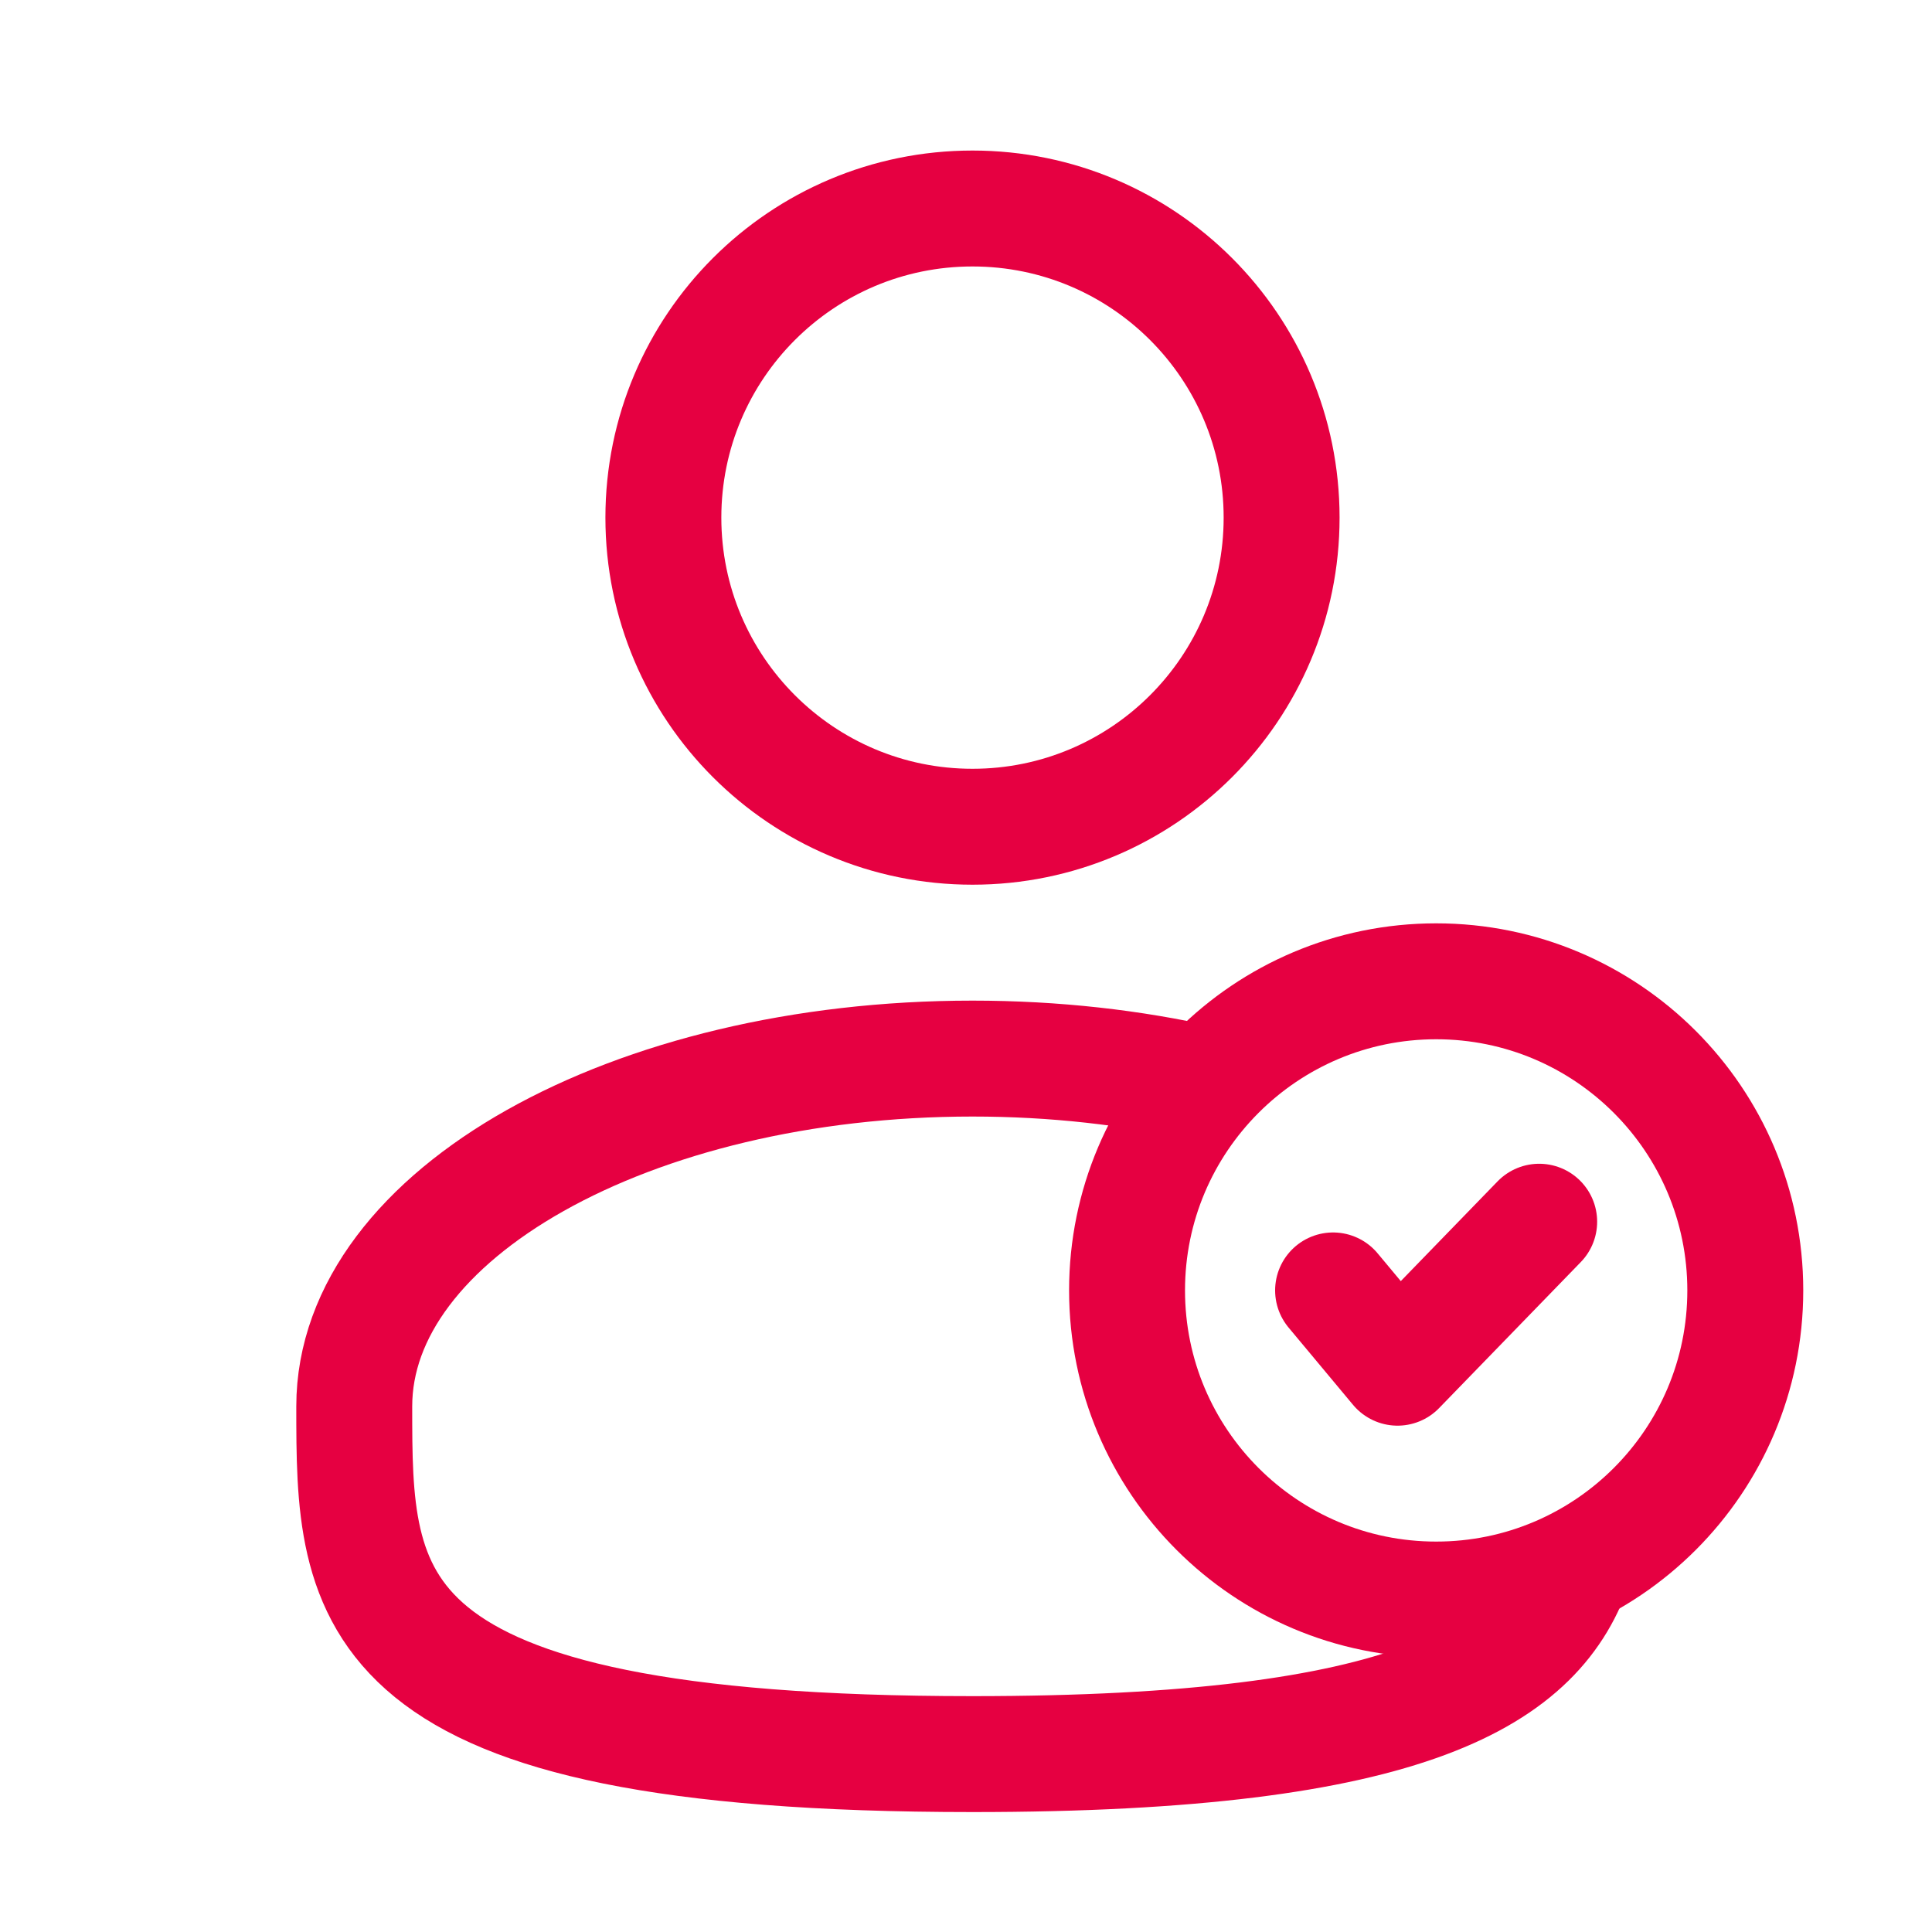
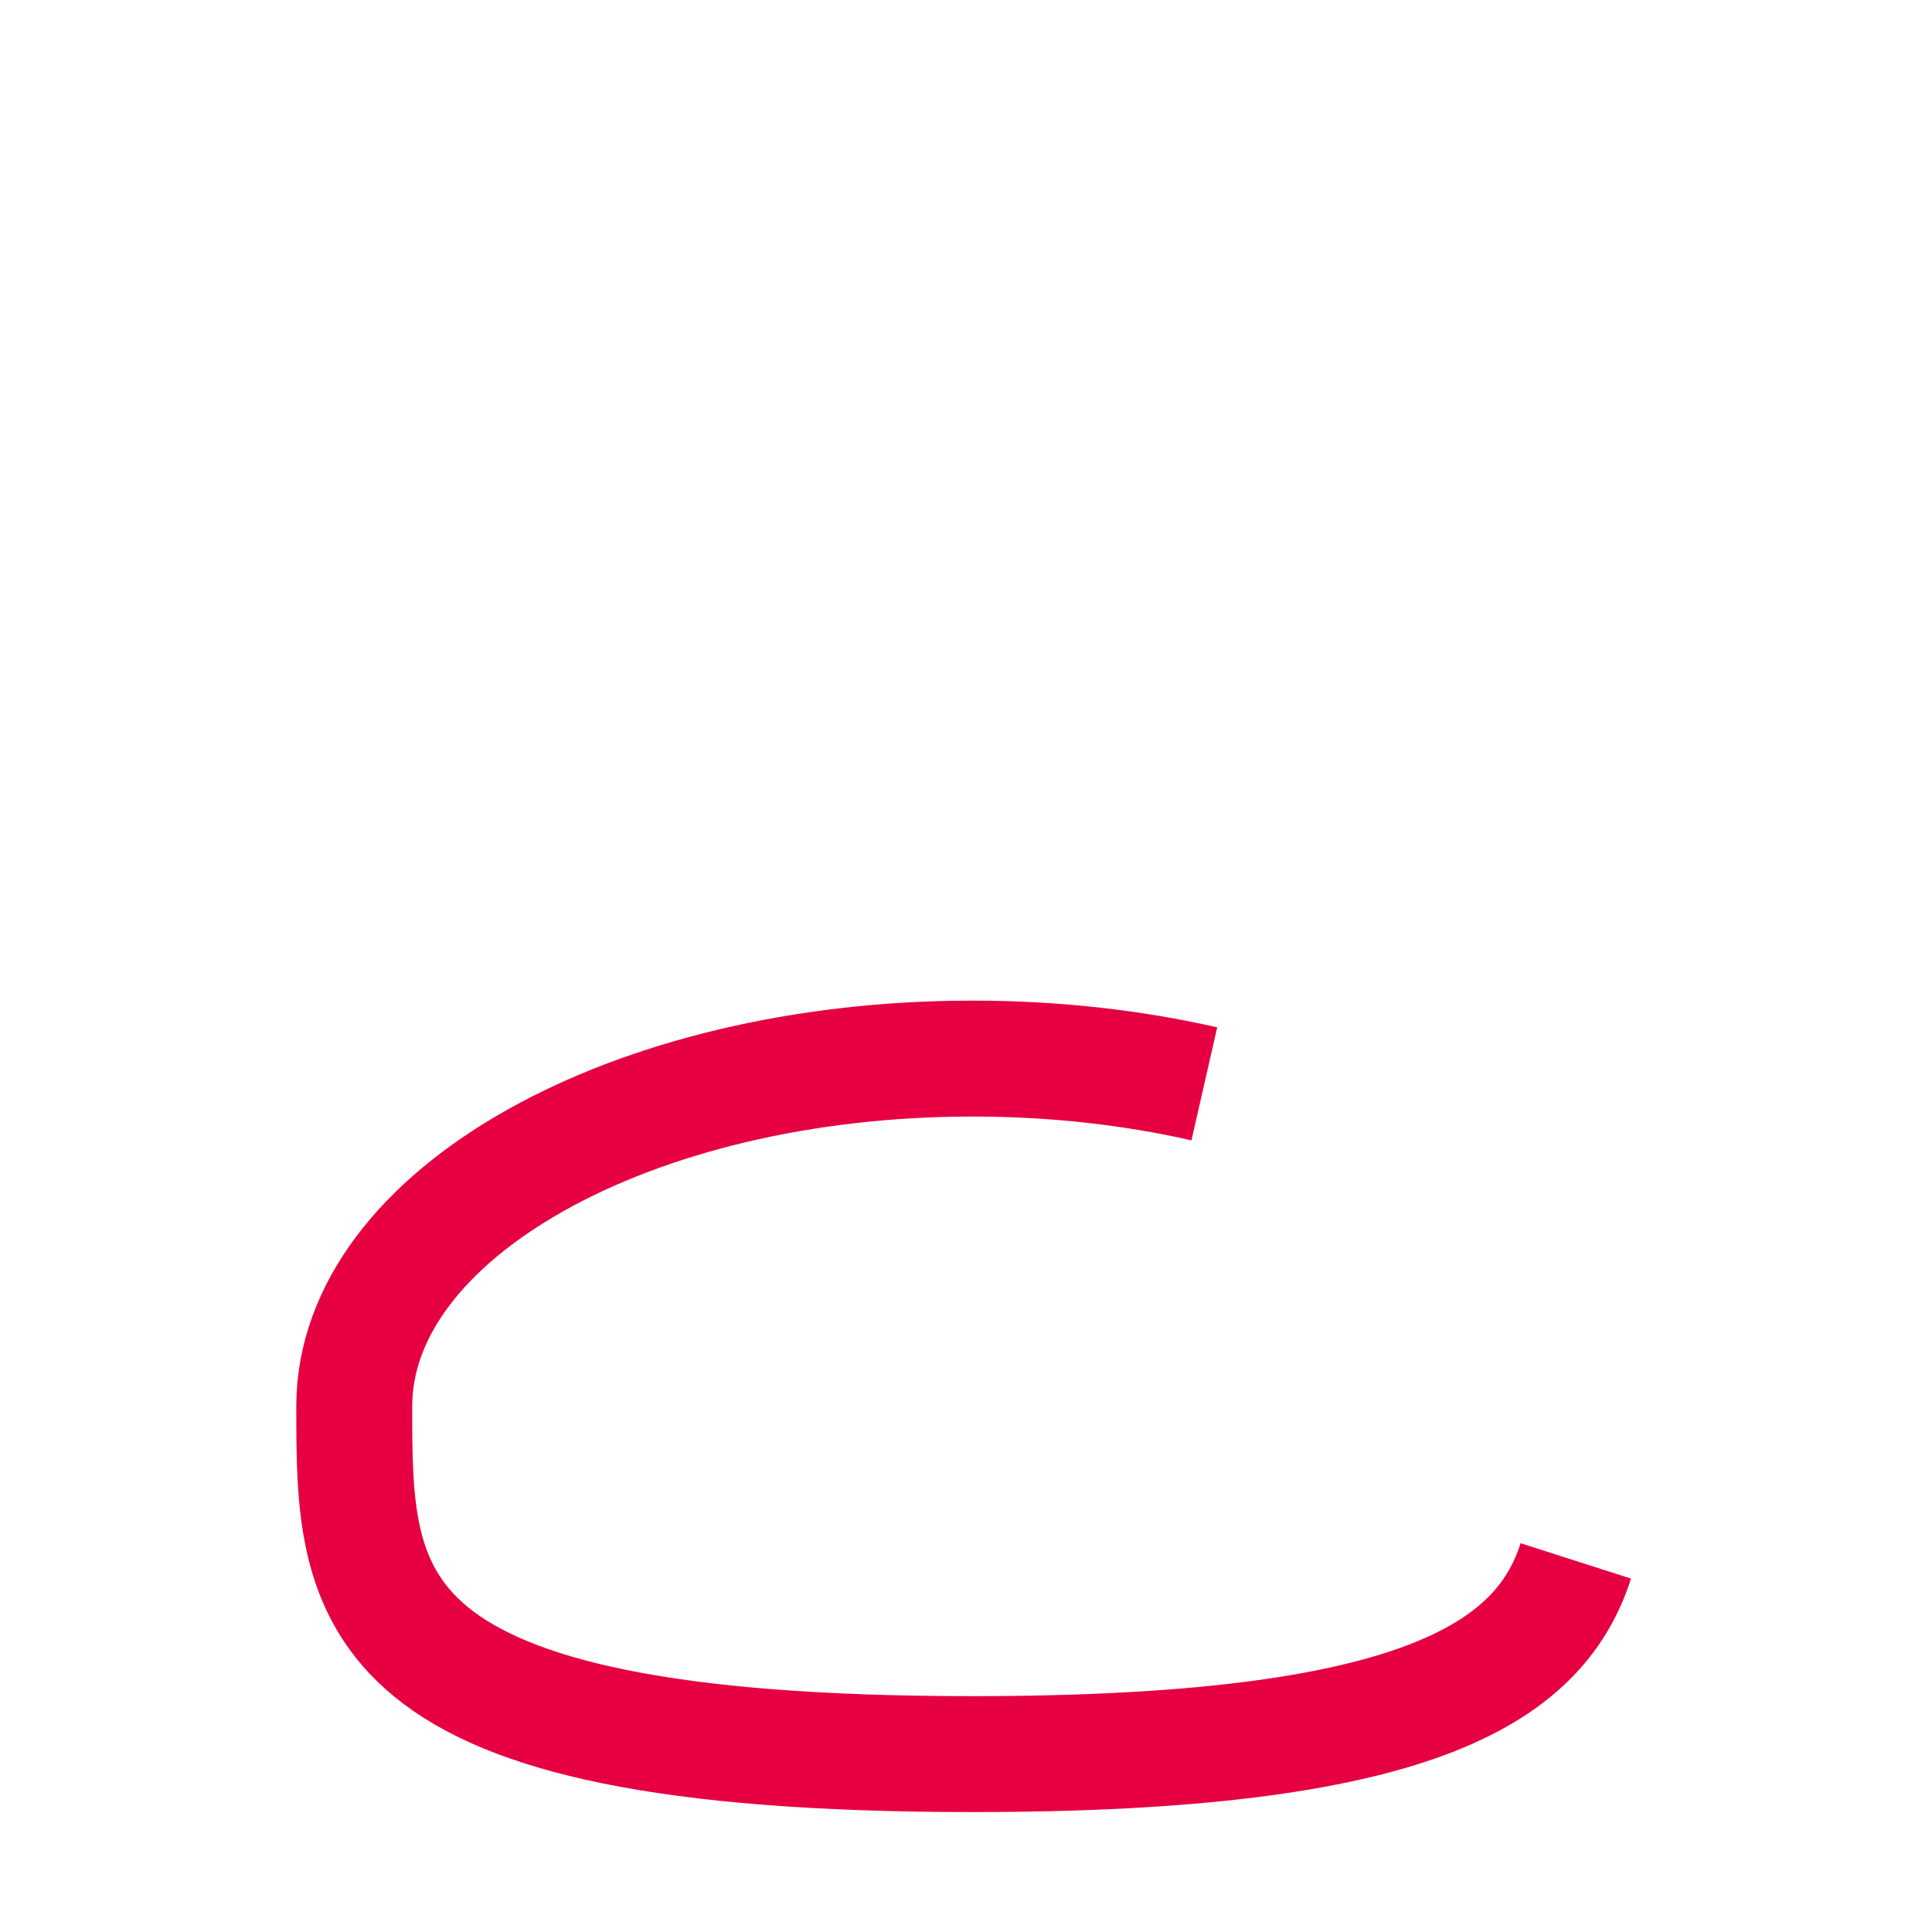
<svg xmlns="http://www.w3.org/2000/svg" width="25" height="25" viewBox="0 0 25 25" fill="none">
-   <path d="M12.584 10.698C14.793 10.698 16.584 8.907 16.584 6.698C16.584 4.489 14.793 2.698 12.584 2.698C10.375 2.698 8.584 4.489 8.584 6.698C8.584 8.907 10.375 10.698 12.584 10.698Z" stroke="#E60041" stroke-width="1.5" />
-   <path d="M18.584 20.698C20.793 20.698 22.584 18.907 22.584 16.698C22.584 14.489 20.793 12.698 18.584 12.698C16.375 12.698 14.584 14.489 14.584 16.698C14.584 18.907 16.375 20.698 18.584 20.698Z" stroke="#E60041" stroke-width="1.5" />
-   <path d="M17.25 16.698L18.084 17.698L19.917 15.809" stroke="#E60041" stroke-width="1.5" stroke-linecap="round" stroke-linejoin="round" />
  <path d="M15.584 14.025C14.658 13.814 13.645 13.698 12.584 13.698C8.166 13.698 4.584 15.713 4.584 18.198C4.584 20.683 4.584 22.698 12.584 22.698C18.271 22.698 19.916 21.68 20.391 20.198" stroke="#E60041" stroke-width="1.5" />
</svg>